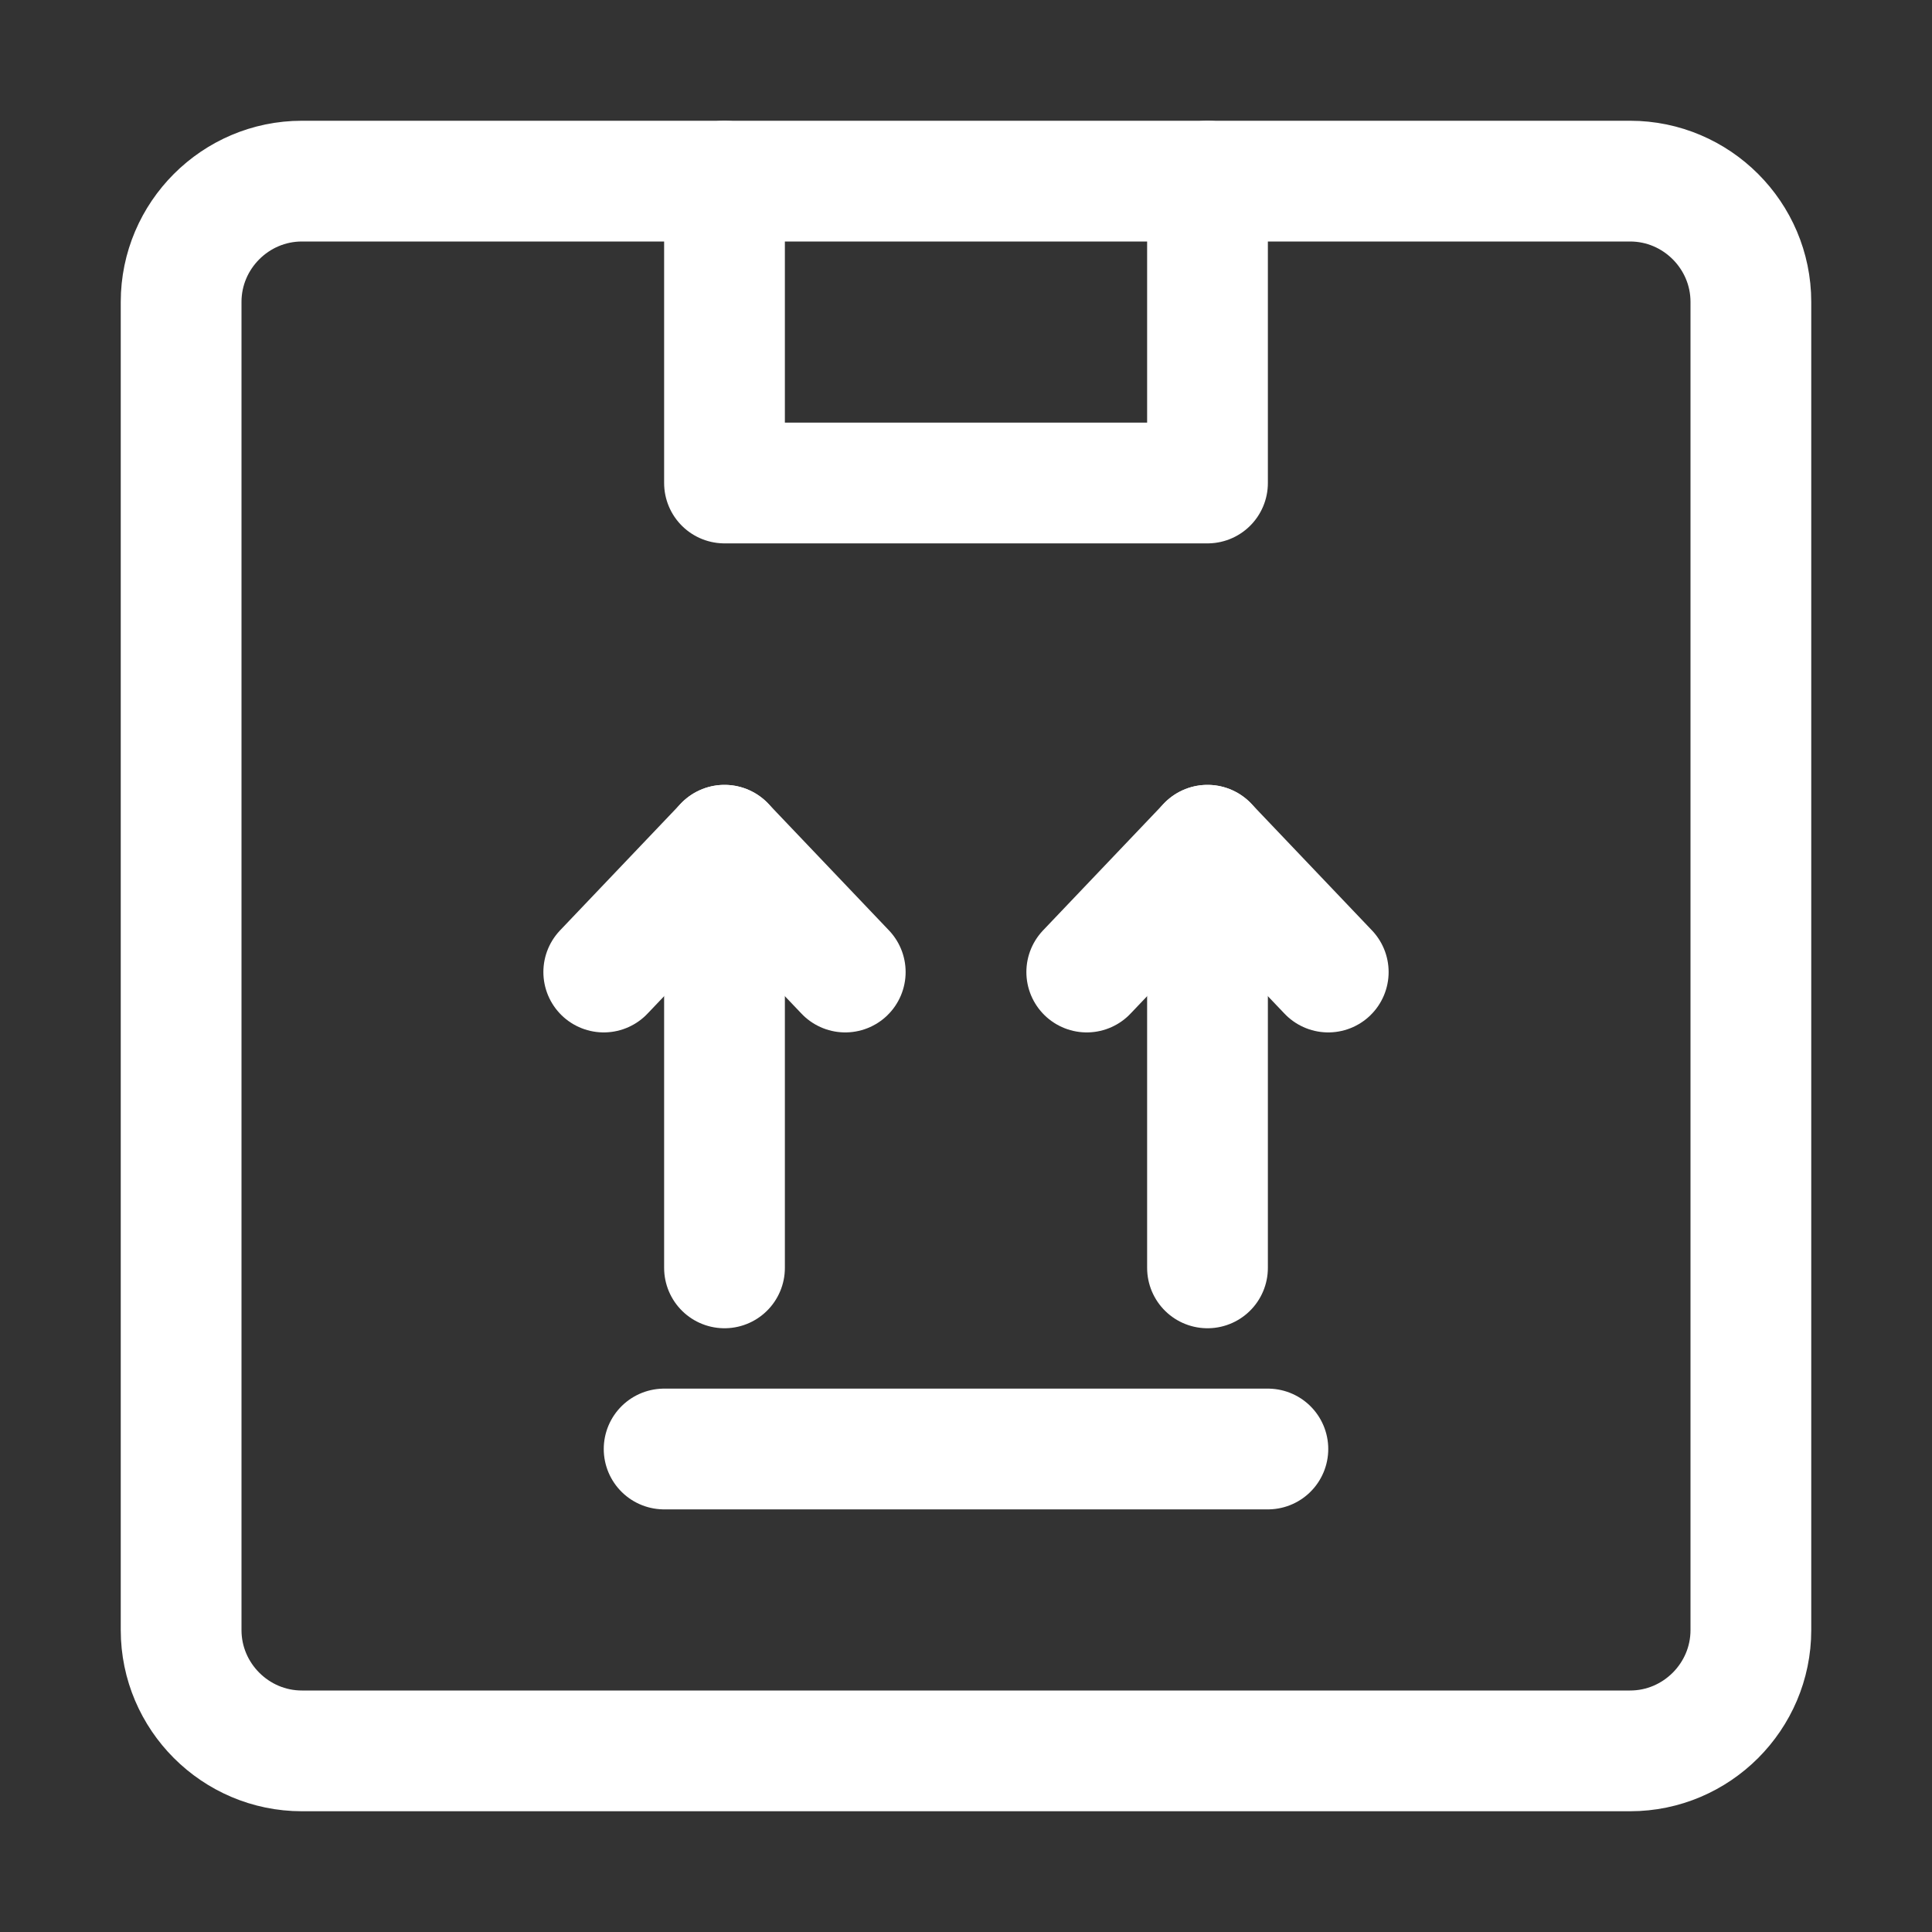
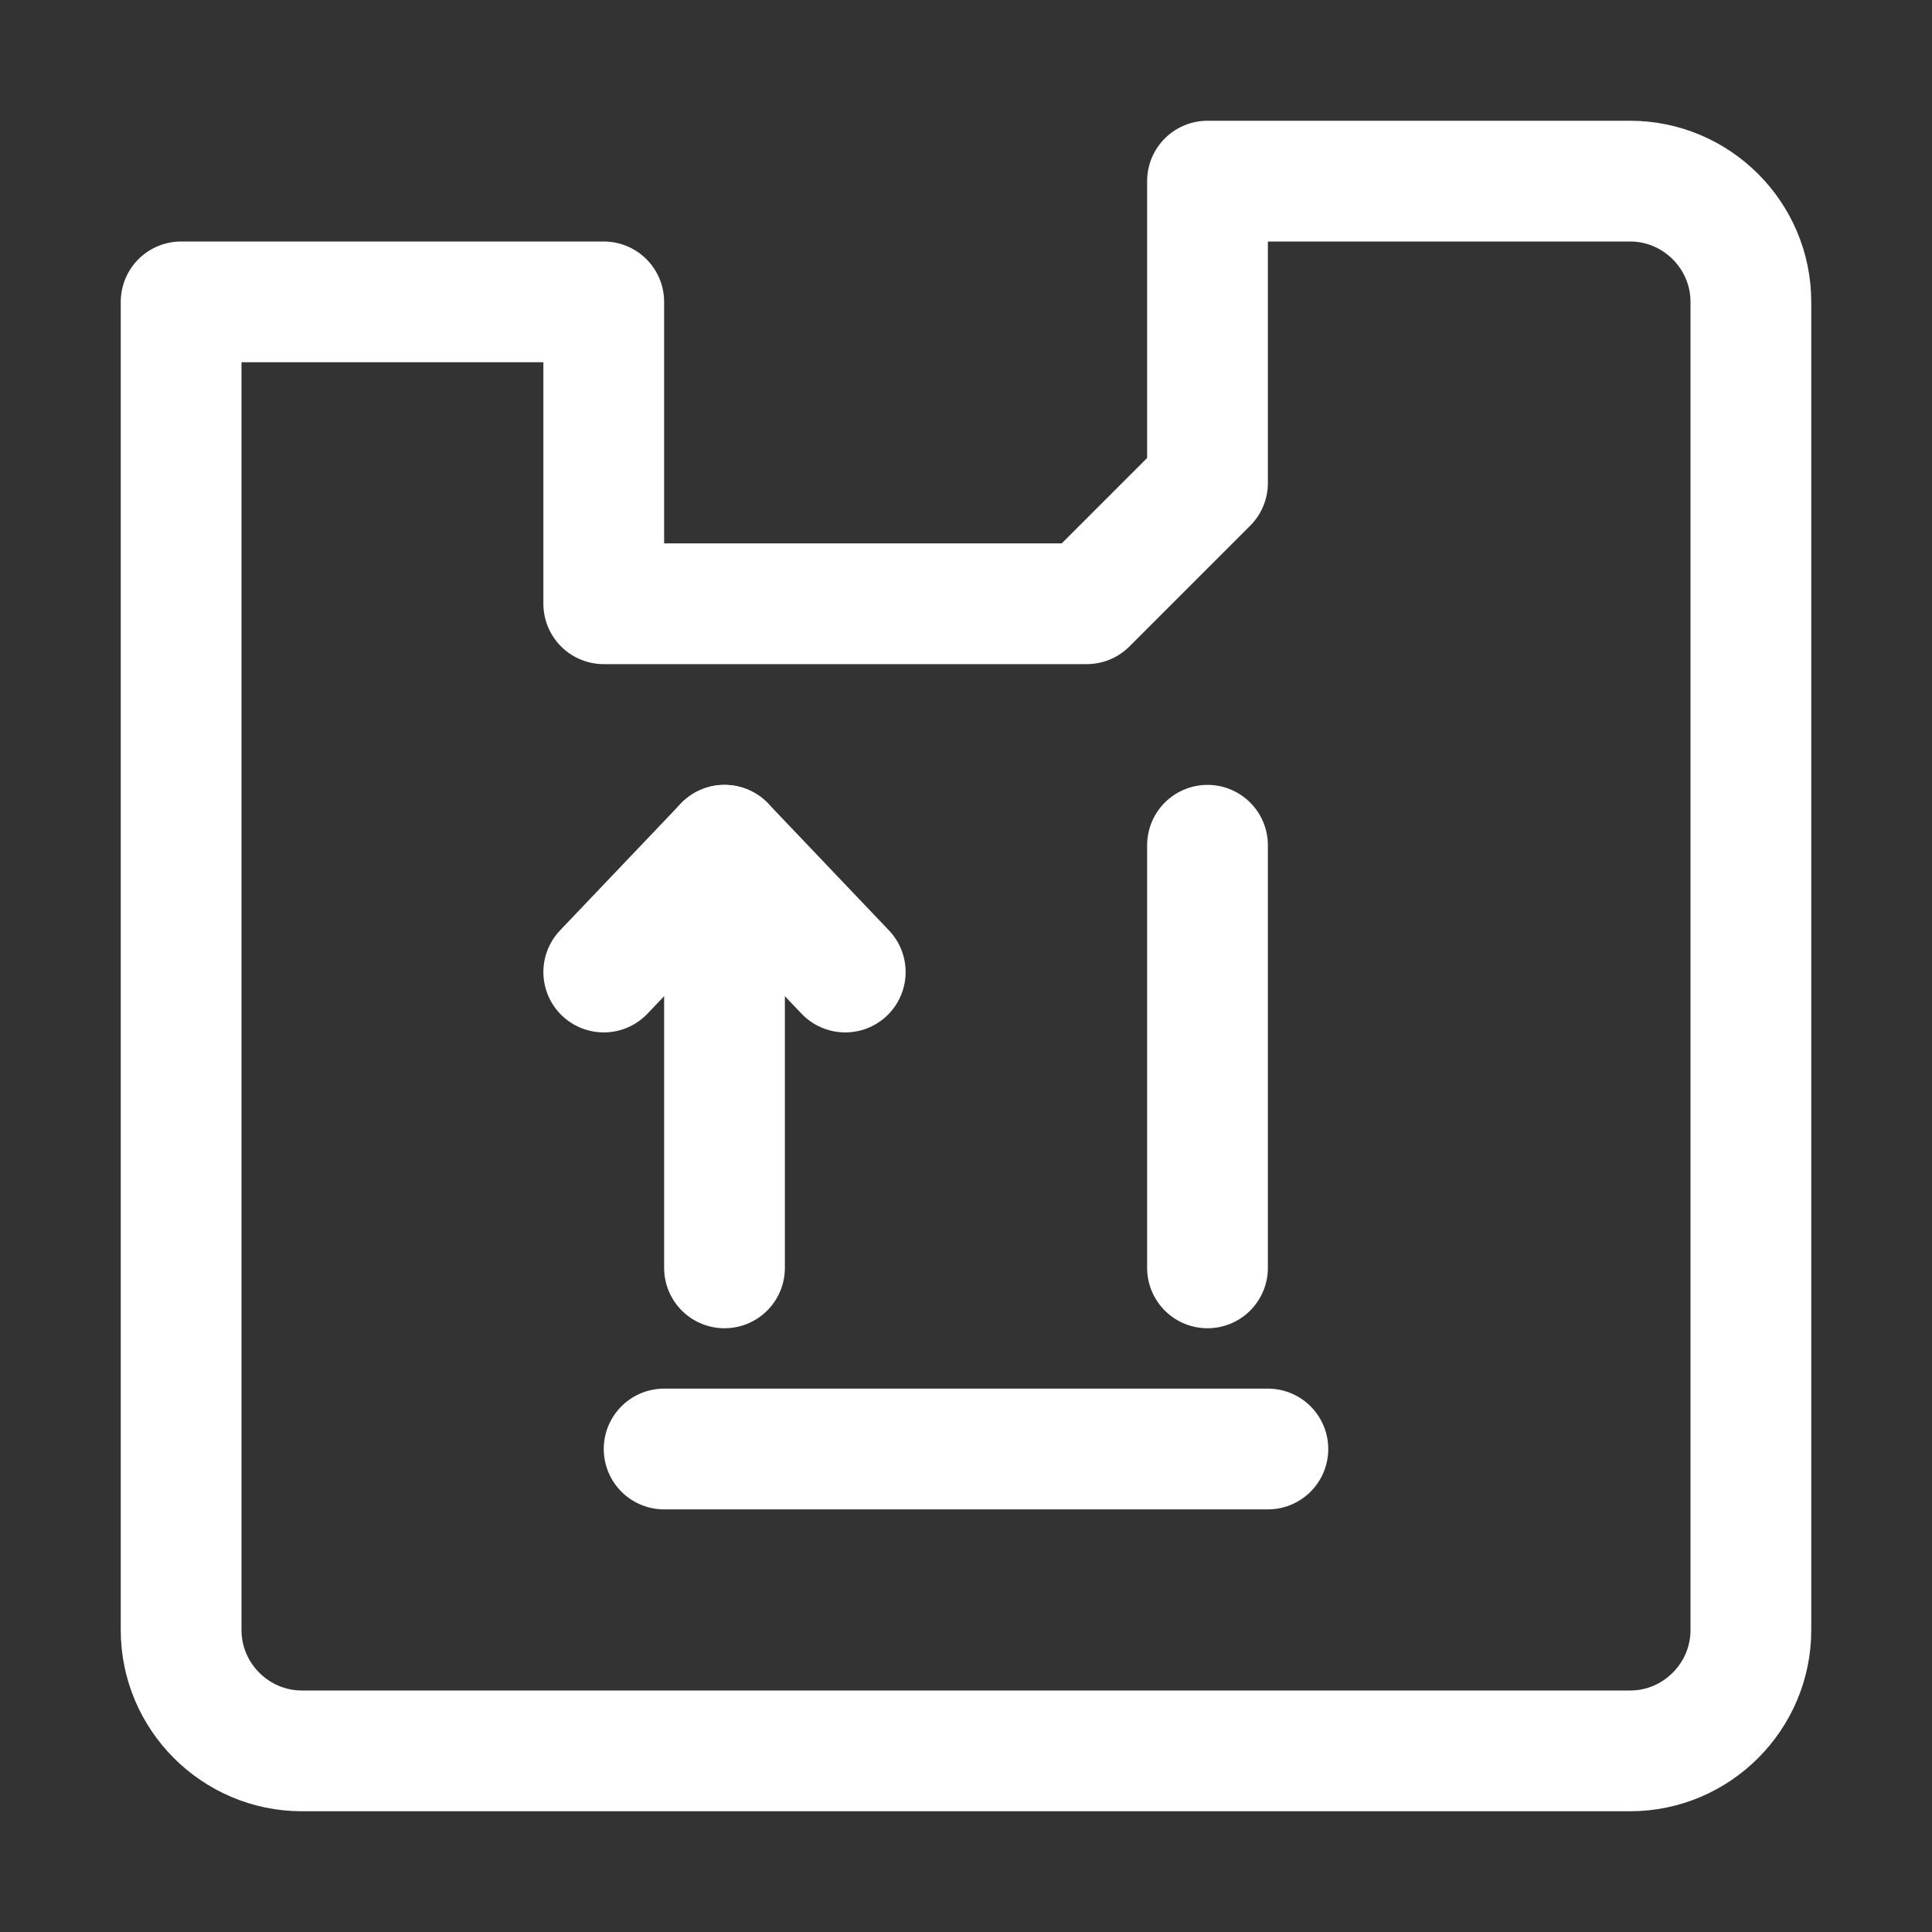
<svg xmlns="http://www.w3.org/2000/svg" id="Icons" version="1.1" viewBox="0 0 32 32">
  <rect x="0" y="0" width="32" height="32" fill="#333333" stroke="none" />
  <defs>
    <style>
      .st0, .st1 {
        fill: none;
      }

      .st1 {
        stroke: #fff;
        stroke-linecap: round;
        stroke-linejoin: round;
        stroke-width: 2px;
      }
    </style>
  </defs>
-   <path class="st1" d="M20,8V3h7c1.1,0,2,.9,2,2v22c0,1.1-.9,2-2,2H5c-1.1,0-2-.9-2-2V5c0-1.1.9-2,2-2h7v5h8Z" />
+   <path class="st1" d="M20,8V3h7c1.1,0,2,.9,2,2v22c0,1.1-.9,2-2,2H5c-1.1,0-2-.9-2-2V5h7v5h8Z" />
  <line class="st1" x1="12" y1="21" x2="12" y2="14" />
  <polyline class="st1" points="14 16.1 12 14 10 16.1" />
  <line class="st1" x1="20" y1="21" x2="20" y2="14" />
-   <polyline class="st1" points="22 16.1 20 14 18 16.1" />
  <line class="st1" x1="11" y1="24" x2="21" y2="24" />
-   <line class="st1" x1="20" y1="3" x2="12" y2="3" />
  <rect class="st0" y="-504" width="536" height="680" />
</svg>